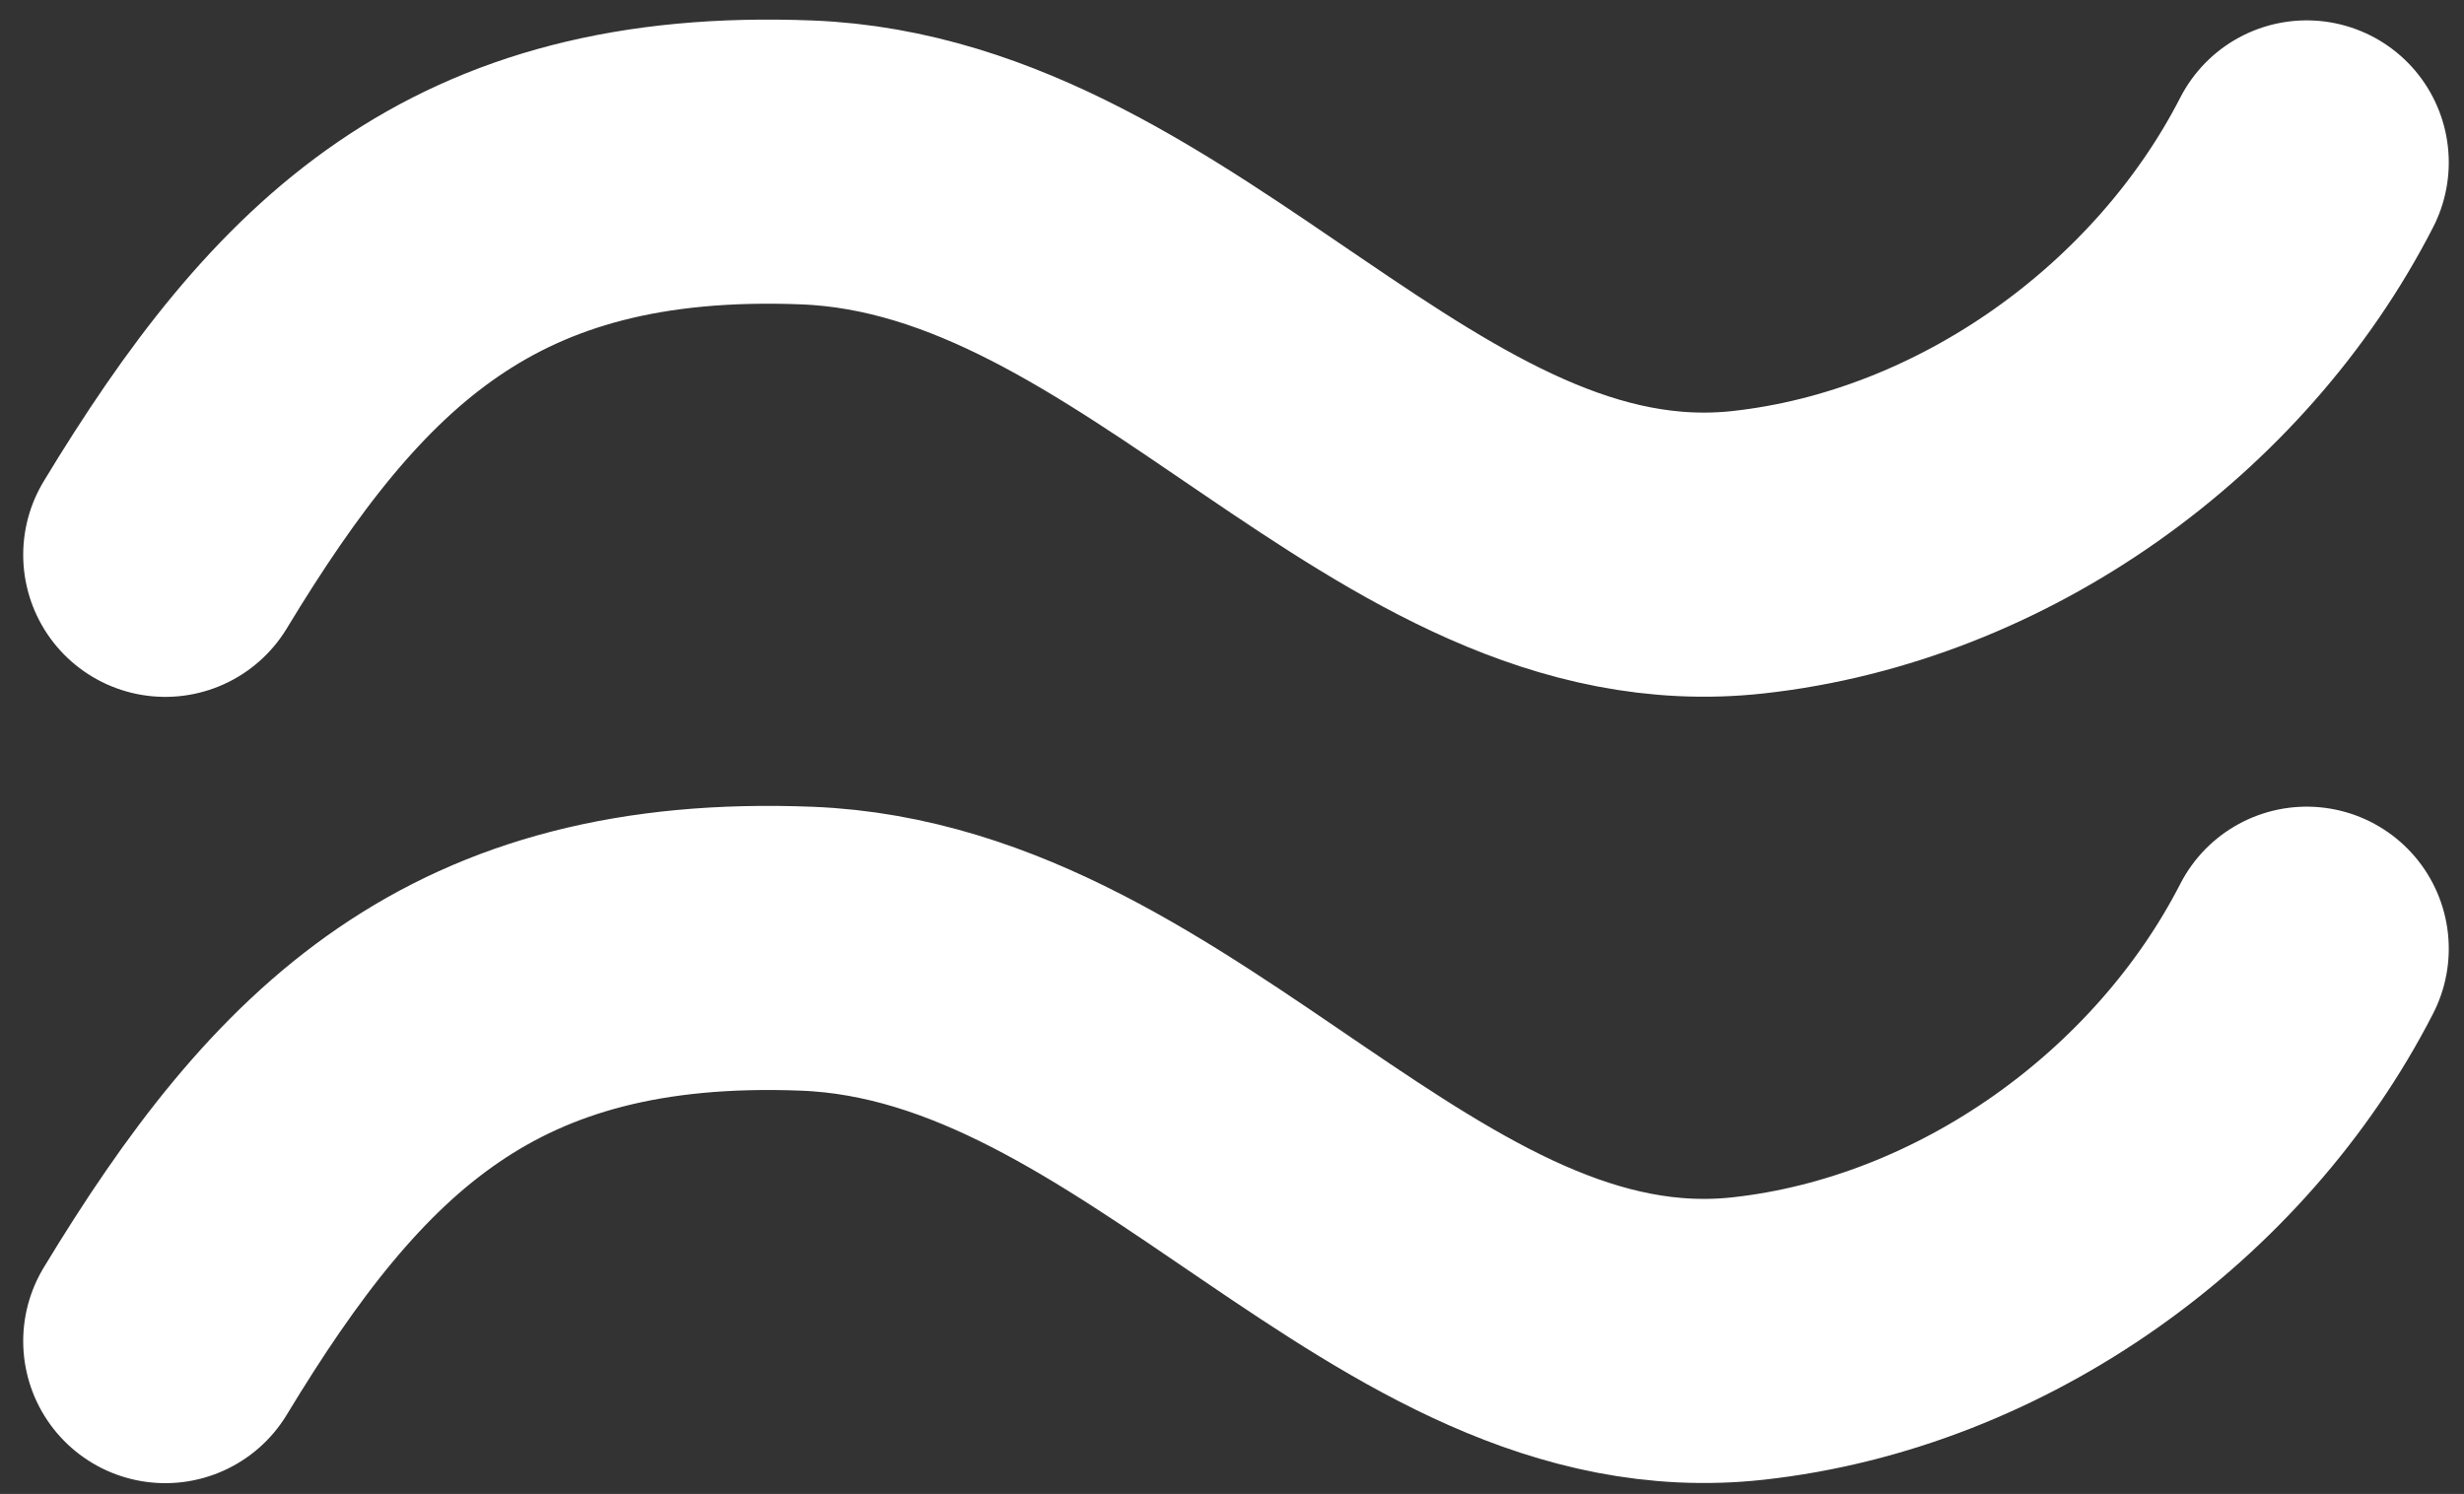
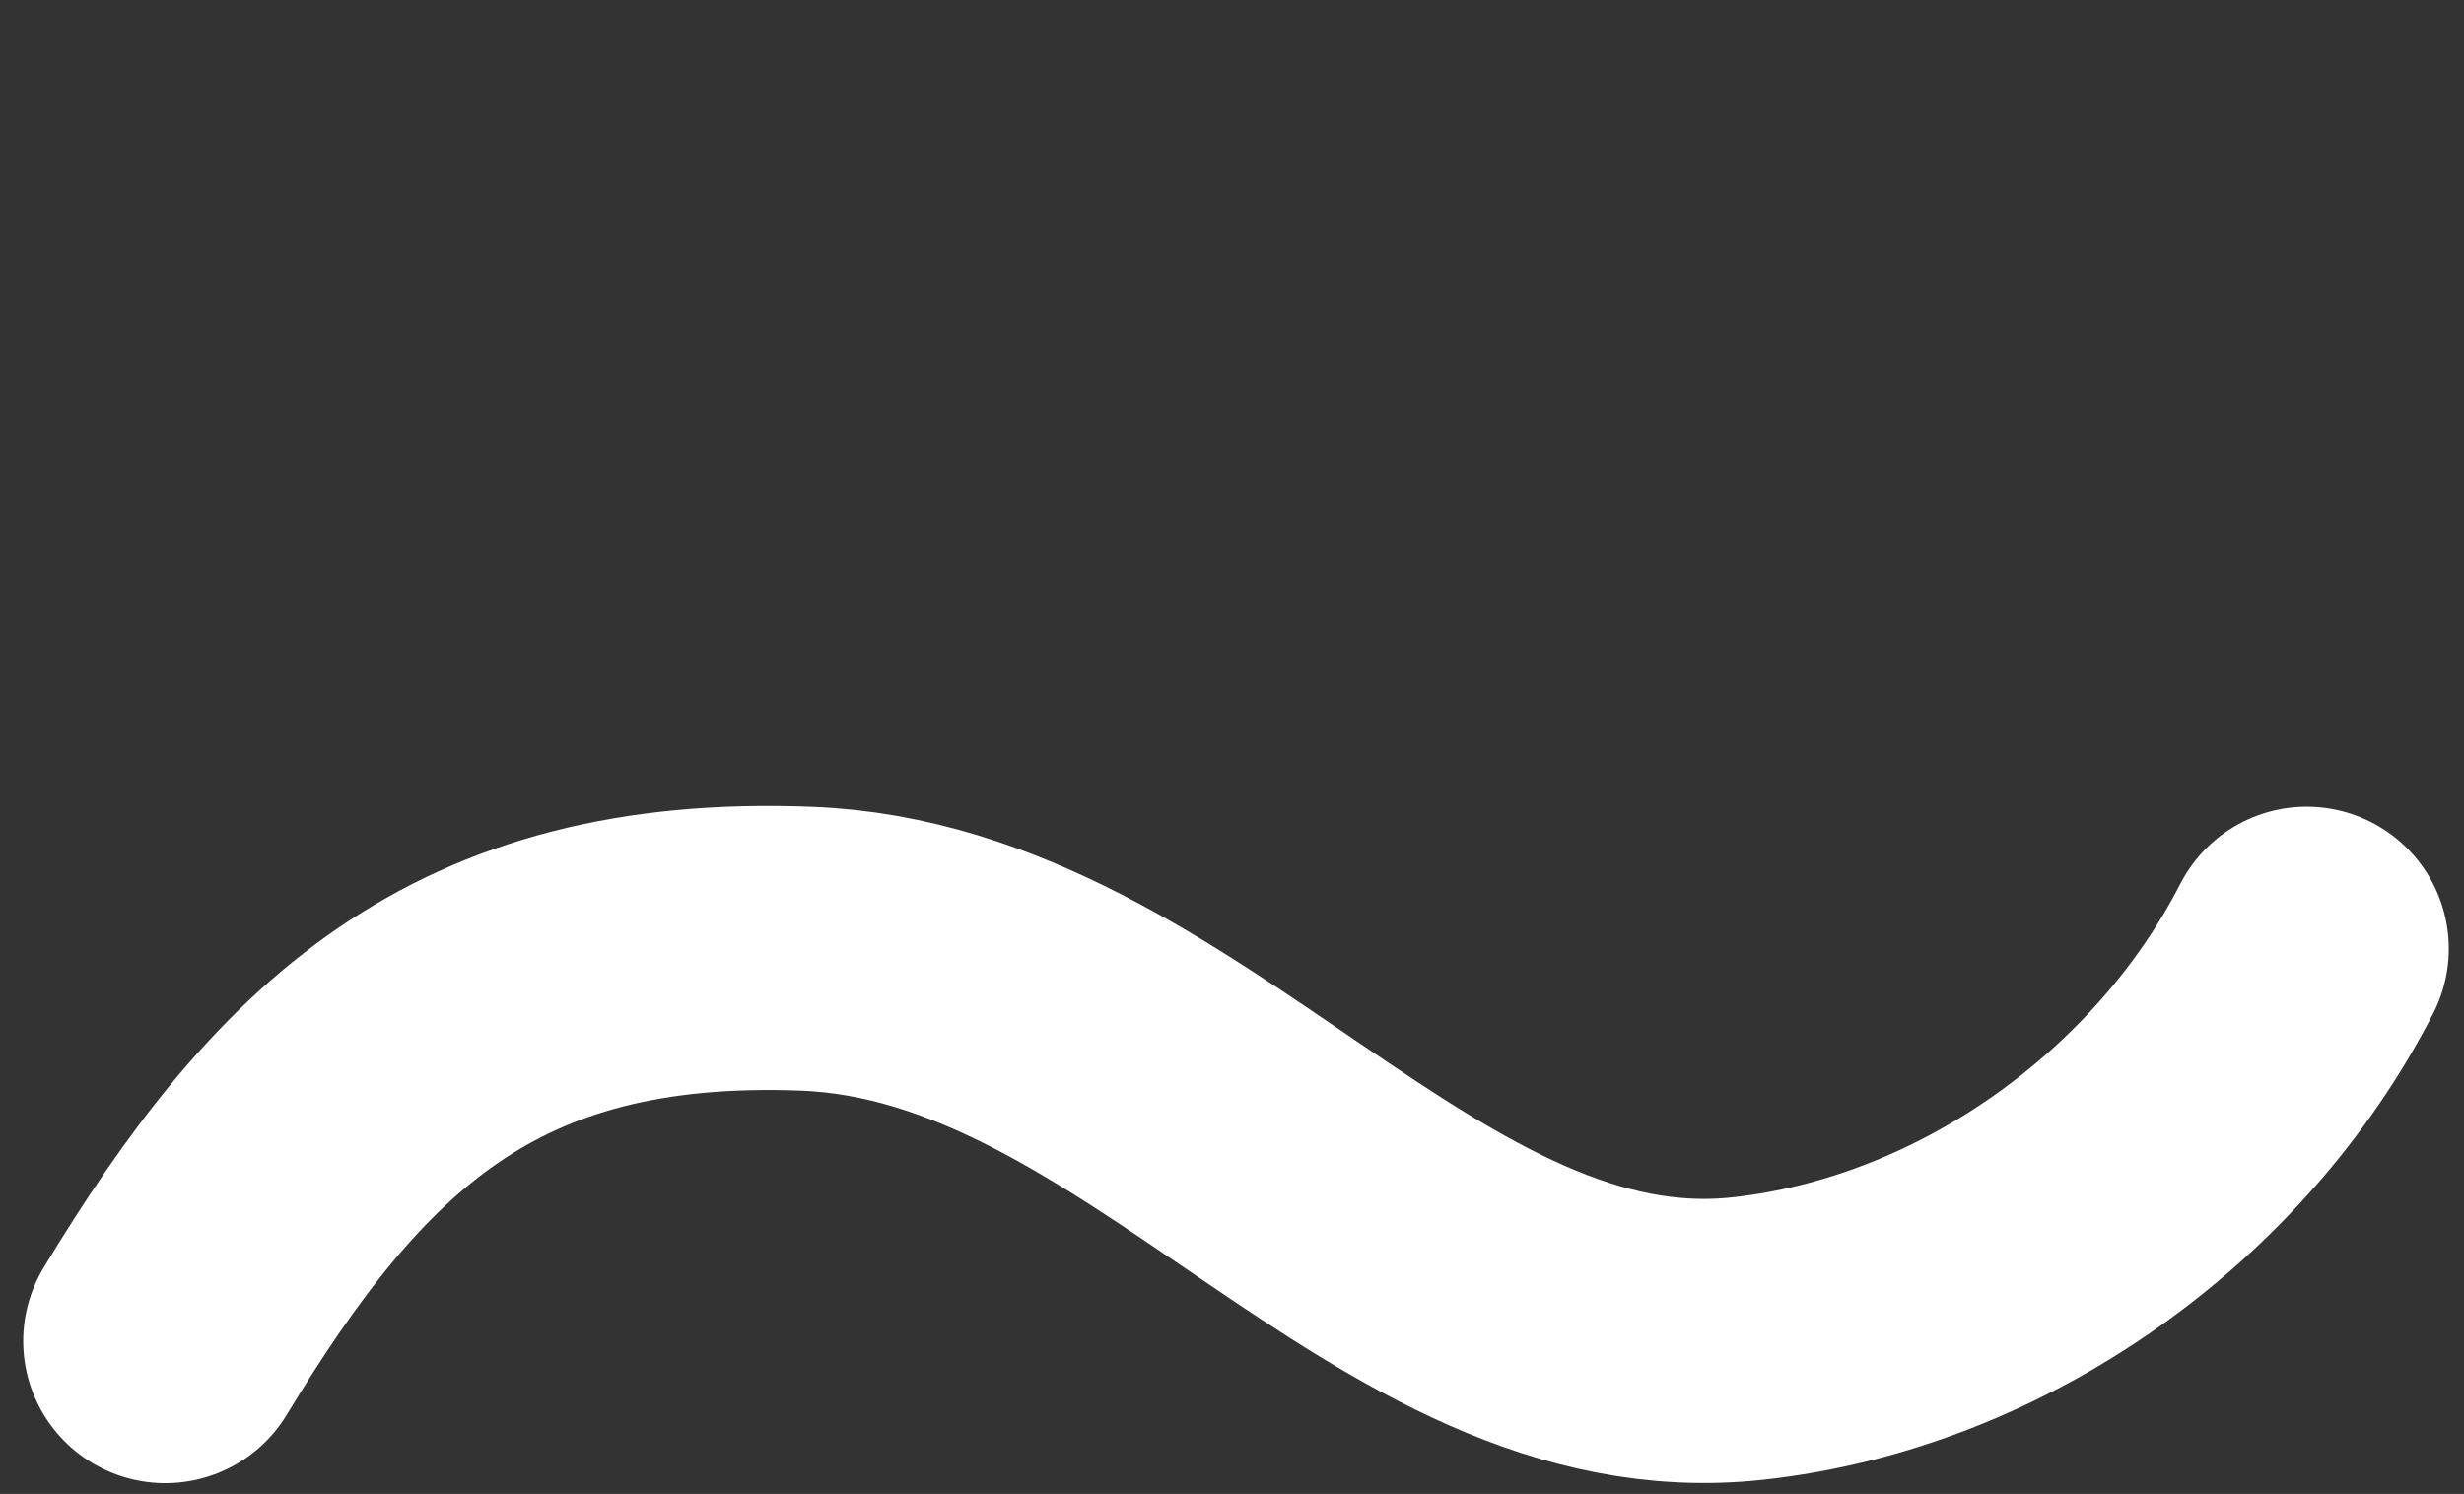
<svg xmlns="http://www.w3.org/2000/svg" width="94" height="57" viewBox="0 0 94 57" fill="none">
  <rect x="0" y="0" width="94" height="57" fill="#333333" stroke="none" />
-   <path d="M6.305 21.168C12.143 11.526 18.056 5.701 30.778 6.197C44.428 6.73 53.61 22.505 66.685 21.07C75.666 20.084 83.948 14.1 87.999 6.197" stroke="white" stroke-width="10.84" stroke-linecap="round" />
  <path d="M6.305 51.168C12.143 41.526 18.056 35.701 30.778 36.197C44.428 36.73 53.61 52.505 66.685 51.07C75.666 50.084 83.948 44.1 87.999 36.197" stroke="white" stroke-width="10.84" stroke-linecap="round" />
</svg>